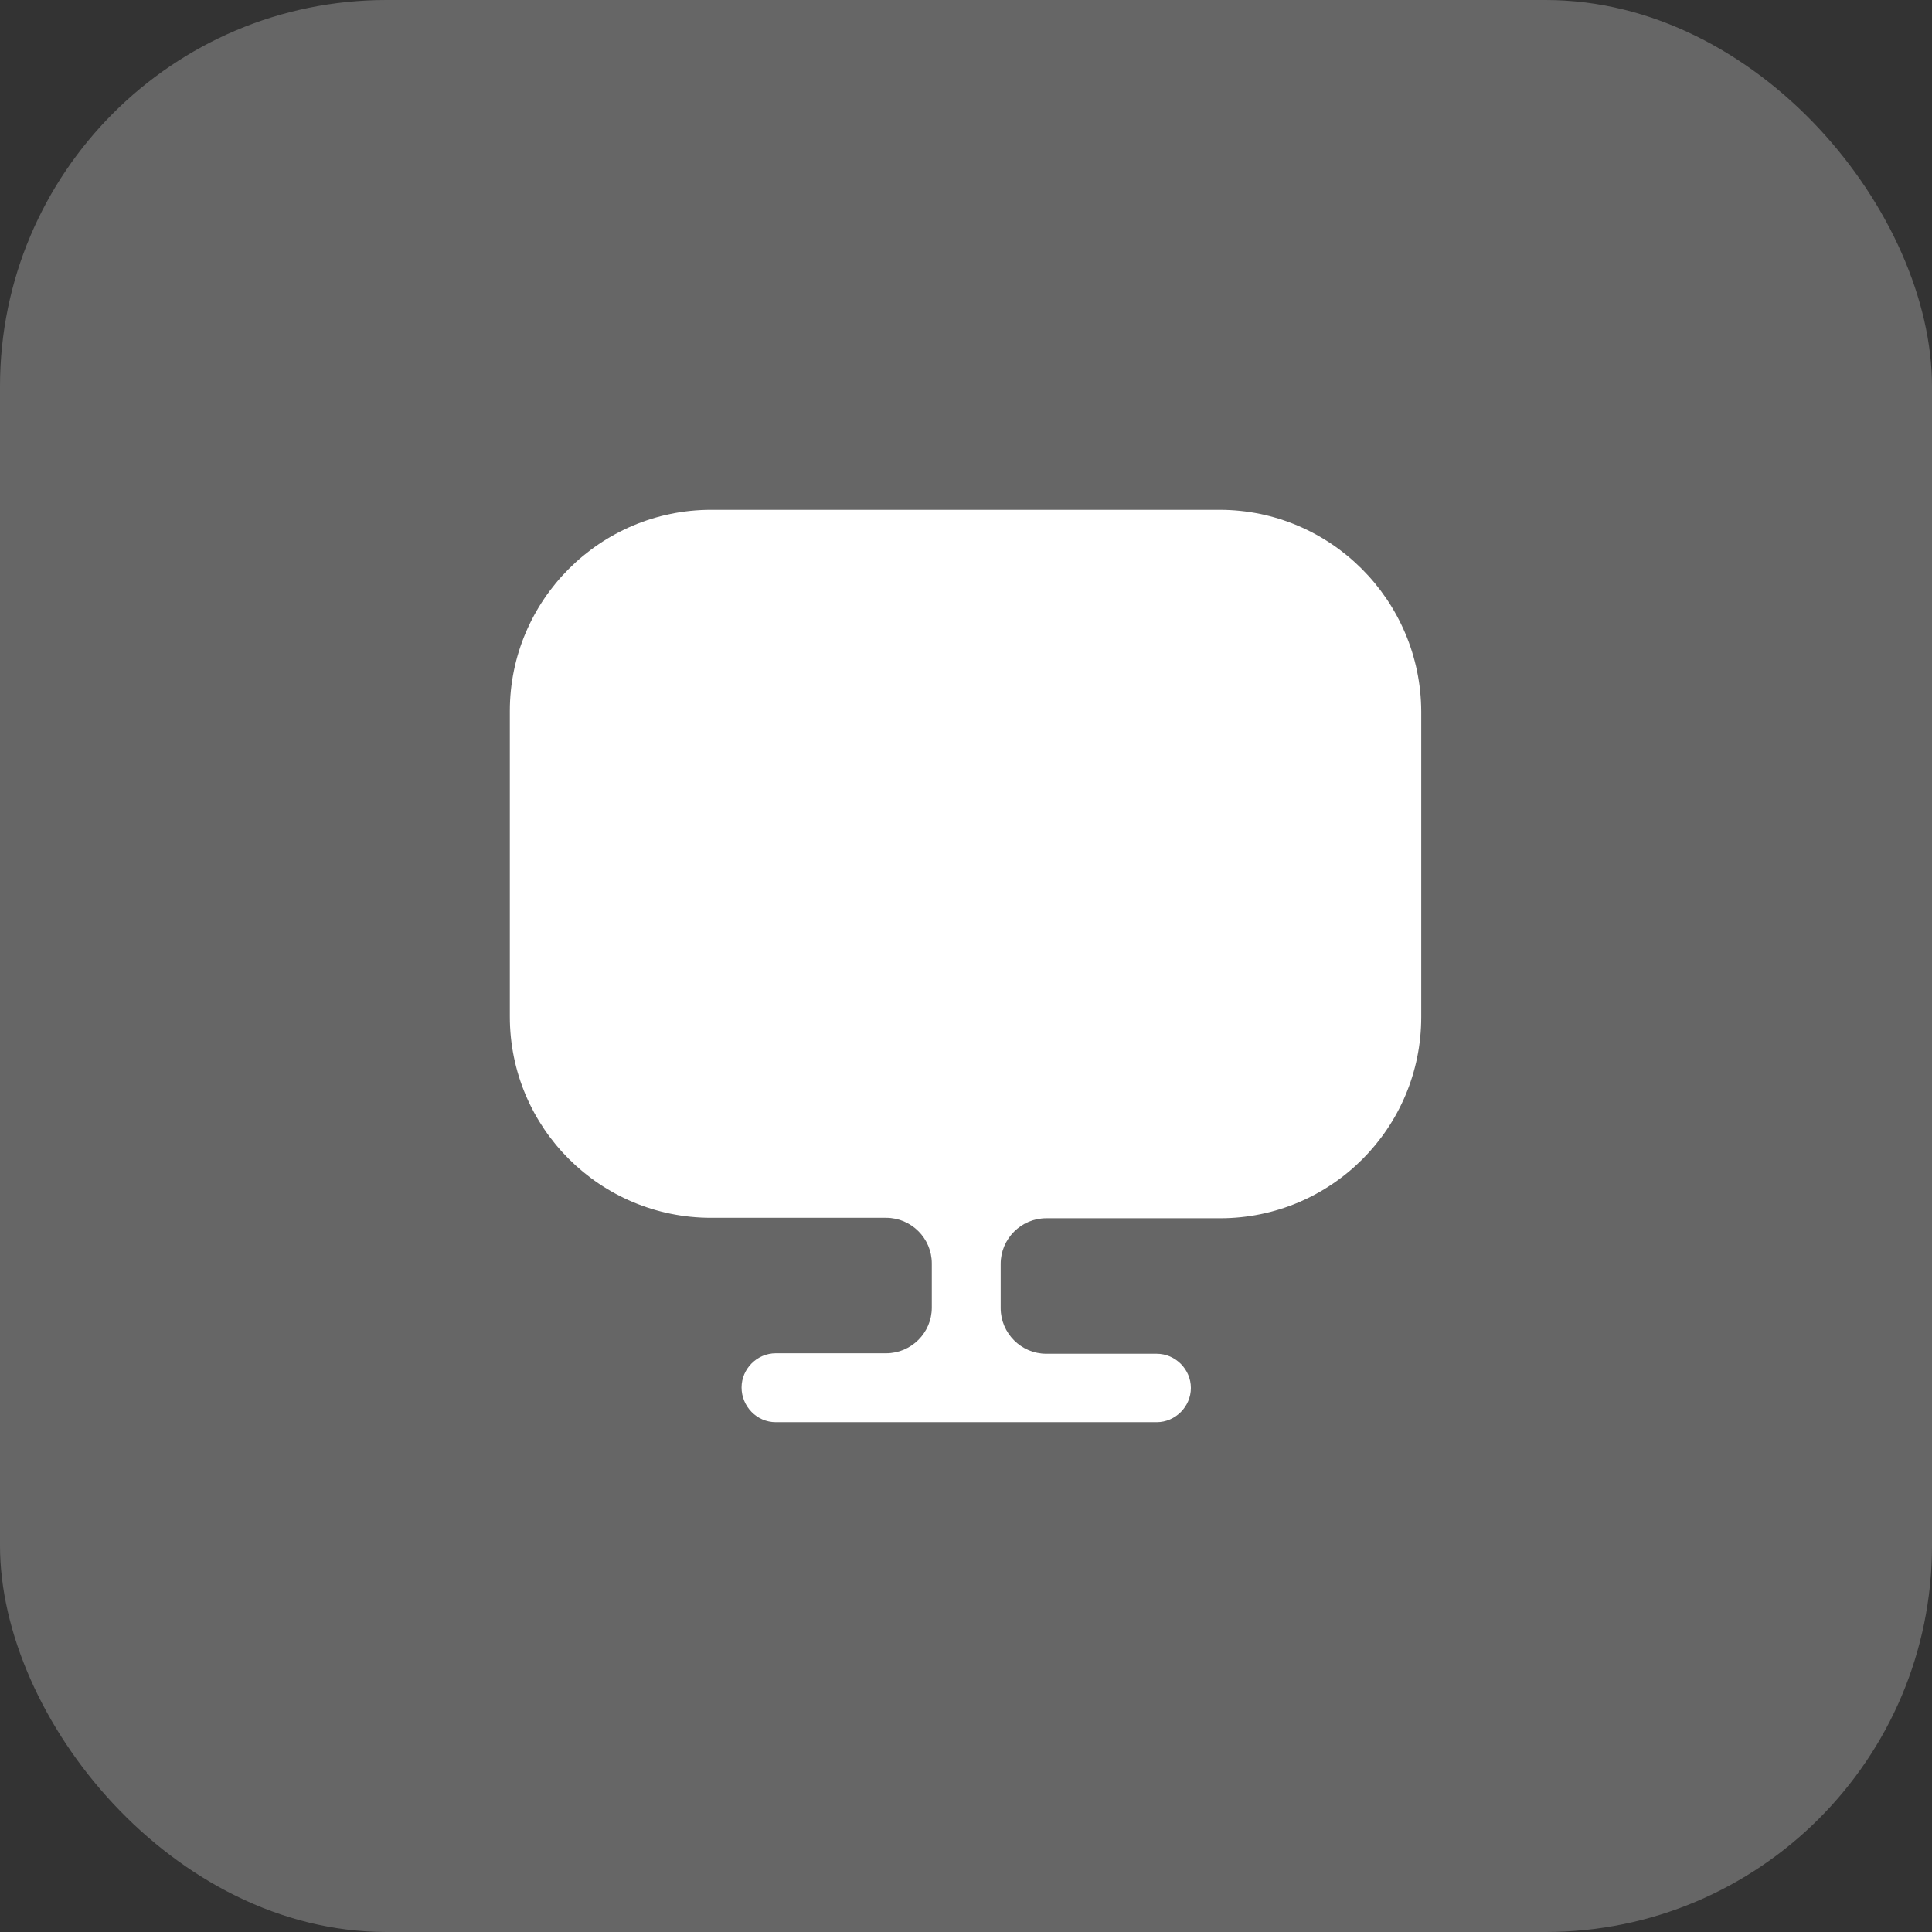
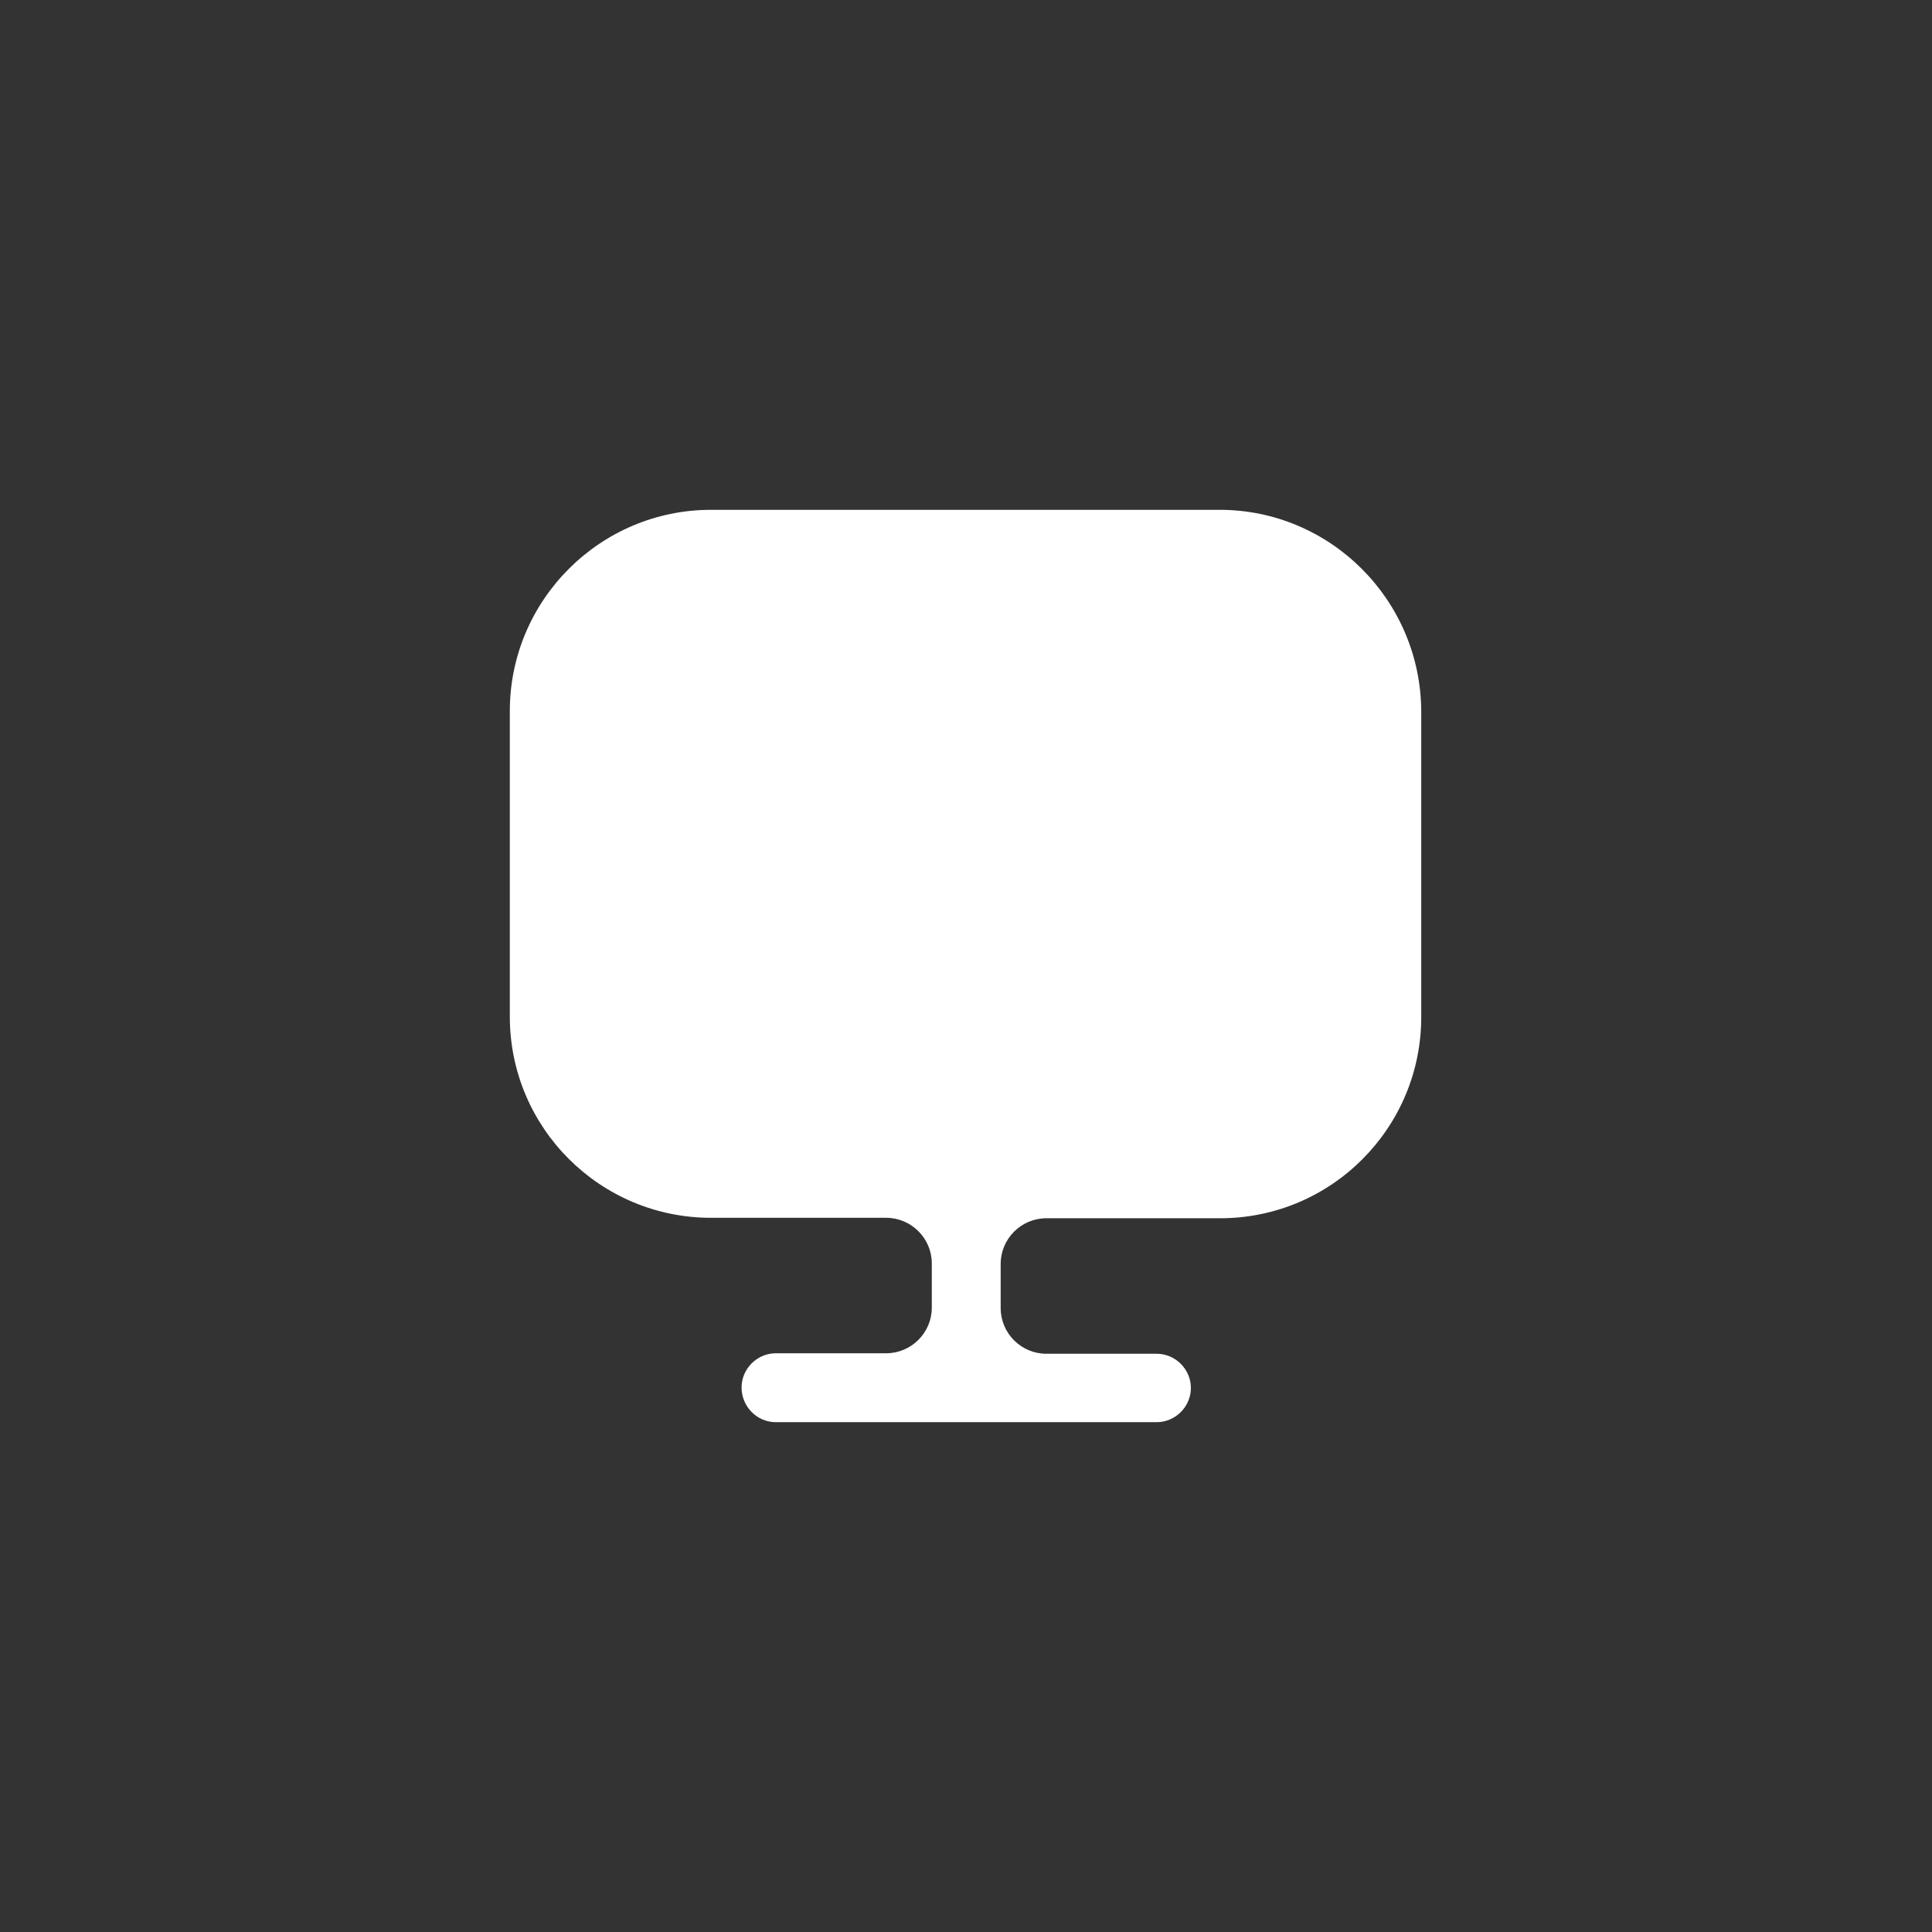
<svg xmlns="http://www.w3.org/2000/svg" width="60" height="60" viewBox="0 0 60 60" fill="none">
  <rect x="0" y="0" width="60" height="60" fill="#333333" stroke="none" />
-   <rect width="60" height="60" rx="12" fill="white" fill-opacity="0.25" />
  <path d="M37.877 15.833H22.081C18.638 15.833 15.833 18.638 15.833 22.081V31.289V31.572C15.833 35.029 18.638 37.82 22.081 37.82H27.521C28.3 37.82 28.938 38.457 28.938 39.237V40.611C28.938 41.39 28.3 42.027 27.521 42.027H24.093C23.512 42.027 23.03 42.509 23.03 43.09C23.03 43.671 23.497 44.167 24.093 44.167H35.922C36.502 44.167 36.984 43.685 36.984 43.104C36.984 42.523 36.502 42.042 35.922 42.042H32.493C31.714 42.042 31.077 41.404 31.077 40.625V39.251C31.077 38.472 31.714 37.834 32.493 37.834H37.891C41.347 37.834 44.138 35.029 44.138 31.587V31.303V22.095C44.124 18.638 41.319 15.833 37.877 15.833Z" fill="white" />
</svg>